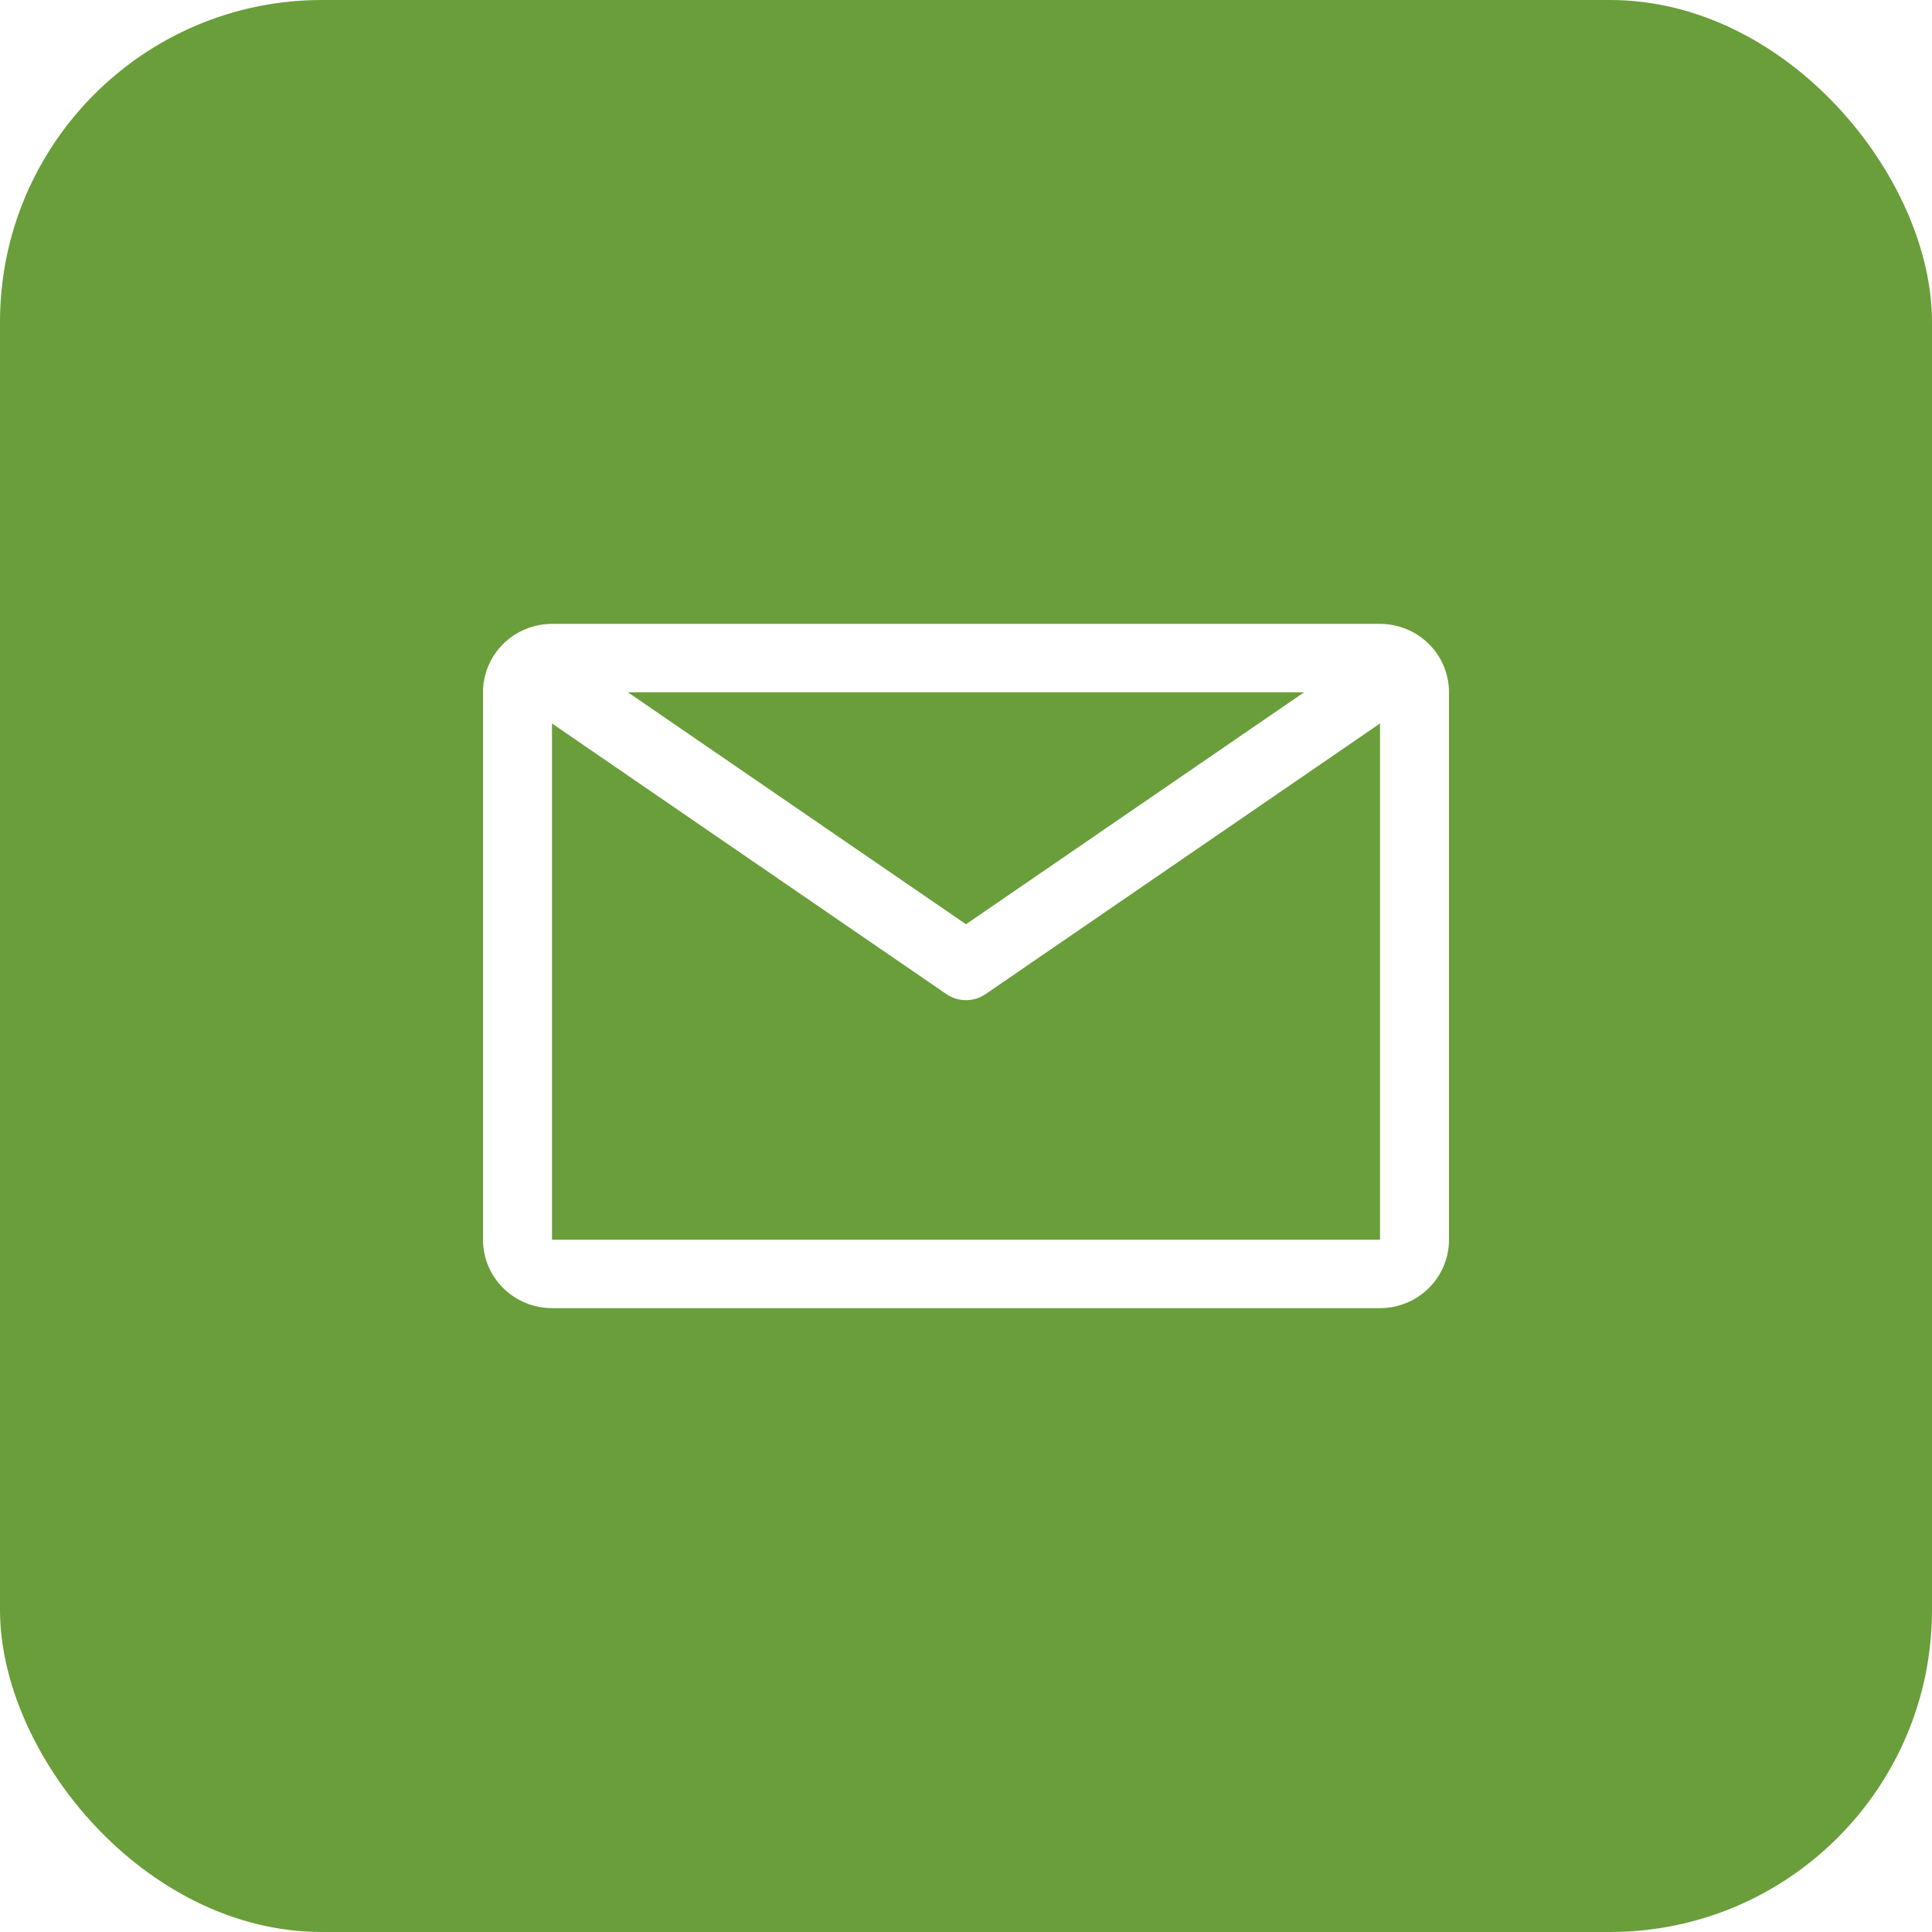
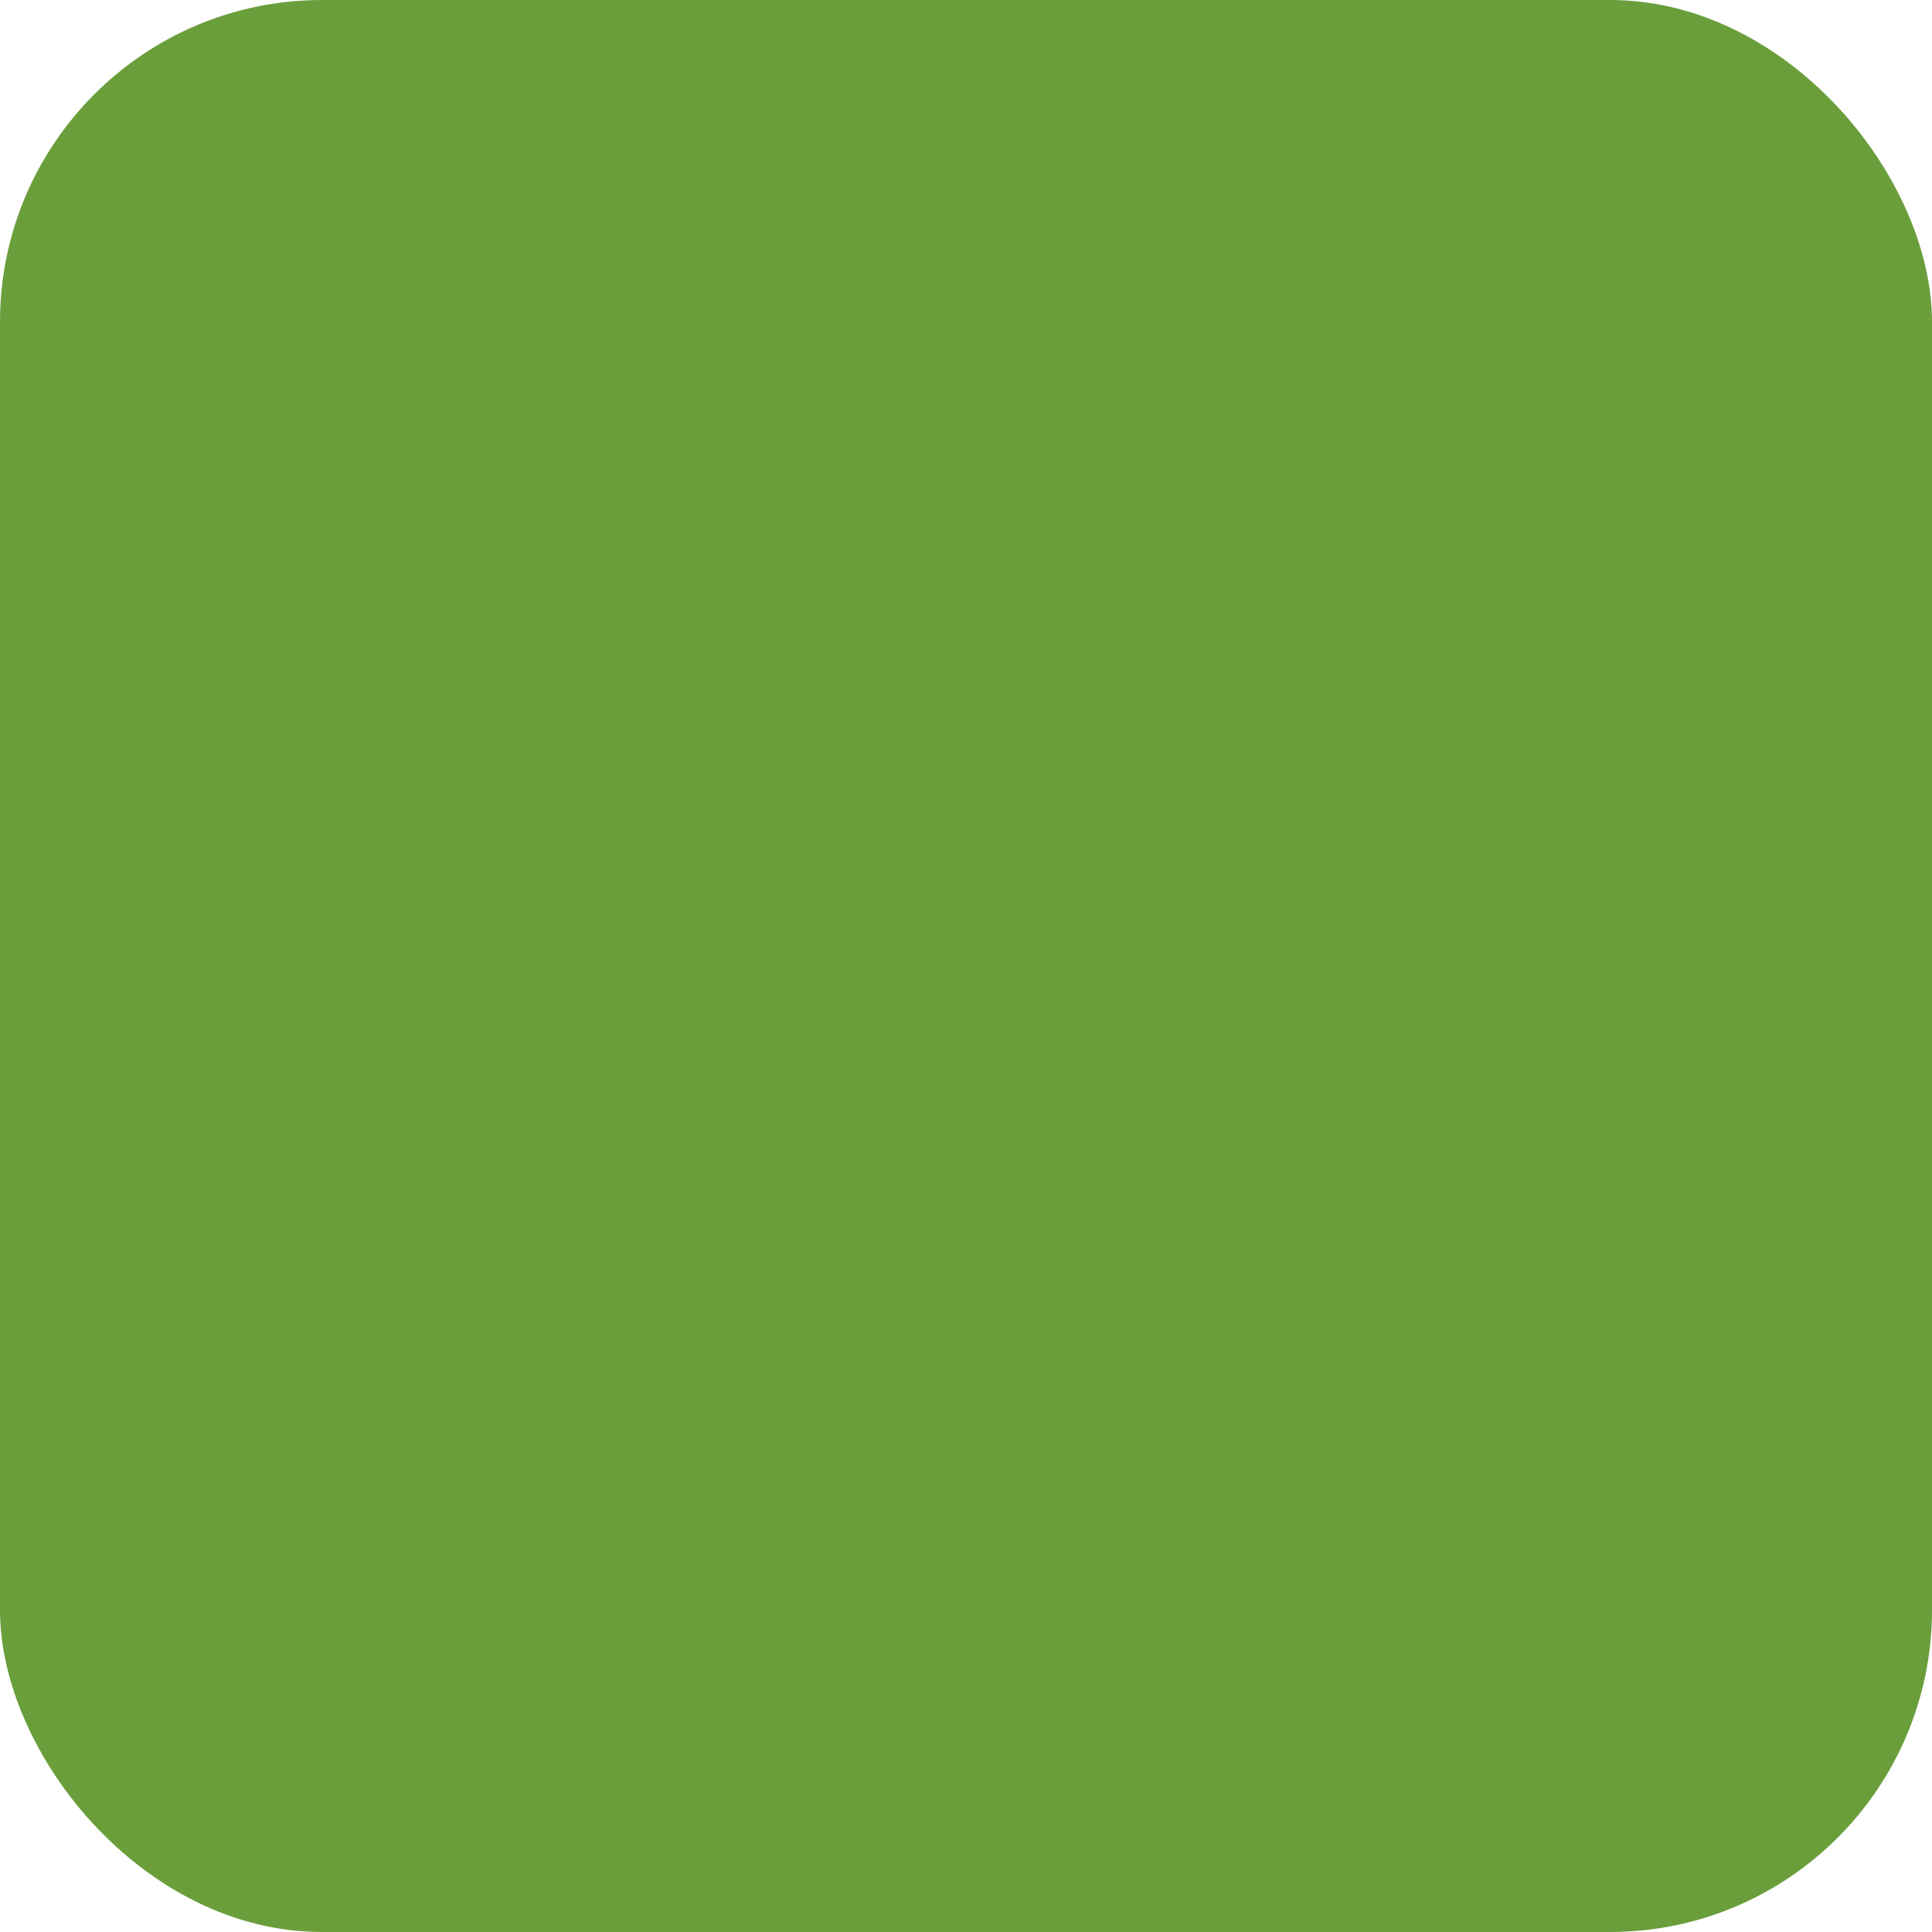
<svg xmlns="http://www.w3.org/2000/svg" width="48" height="48" viewBox="0 0 48 48" fill="none">
  <g filter="url(#filter0_i_154_1072)">
    <rect width="48" height="48" rx="8" fill="#6A9E3B" />
-     <path d="M34.286 15.5H13.714C13.26 15.5 12.824 15.679 12.502 15.998C12.181 16.317 12 16.749 12 17.2V30.8C12 31.251 12.181 31.683 12.502 32.002C12.824 32.321 13.26 32.5 13.714 32.5H34.286C34.74 32.5 35.176 32.321 35.498 32.002C35.819 31.683 36 31.251 36 30.8V17.2C36 16.749 35.819 16.317 35.498 15.998C35.176 15.679 34.74 15.5 34.286 15.5ZM32.4 17.2L24 22.963L15.6 17.2H32.4ZM13.714 30.8V17.974L23.511 24.697C23.655 24.796 23.825 24.849 24 24.849C24.175 24.849 24.345 24.796 24.489 24.697L34.286 17.974V30.8H13.714Z" fill="white" />
  </g>
  <defs>
    <filter id="filter0_i_154_1072" x="0" y="0" width="48" height="48" filterUnits="userSpaceOnUse" color-interpolation-filters="sRGB">
      <feFlood flood-opacity="0" result="BackgroundImageFix" />
      <feBlend mode="normal" in="SourceGraphic" in2="BackgroundImageFix" result="shape" />
      <feColorMatrix in="SourceAlpha" type="matrix" values="0 0 0 0 0 0 0 0 0 0 0 0 0 0 0 0 0 0 127 0" result="hardAlpha" />
      <feMorphology radius="4" operator="erode" in="SourceAlpha" result="effect1_innerShadow_154_1072" />
      <feOffset />
      <feGaussianBlur stdDeviation="7" />
      <feComposite in2="hardAlpha" operator="arithmetic" k2="-1" k3="1" />
      <feColorMatrix type="matrix" values="0 0 0 0 1 0 0 0 0 1 0 0 0 0 1 0 0 0 0.5 0" />
      <feBlend mode="normal" in2="shape" result="effect1_innerShadow_154_1072" />
    </filter>
  </defs>
</svg>